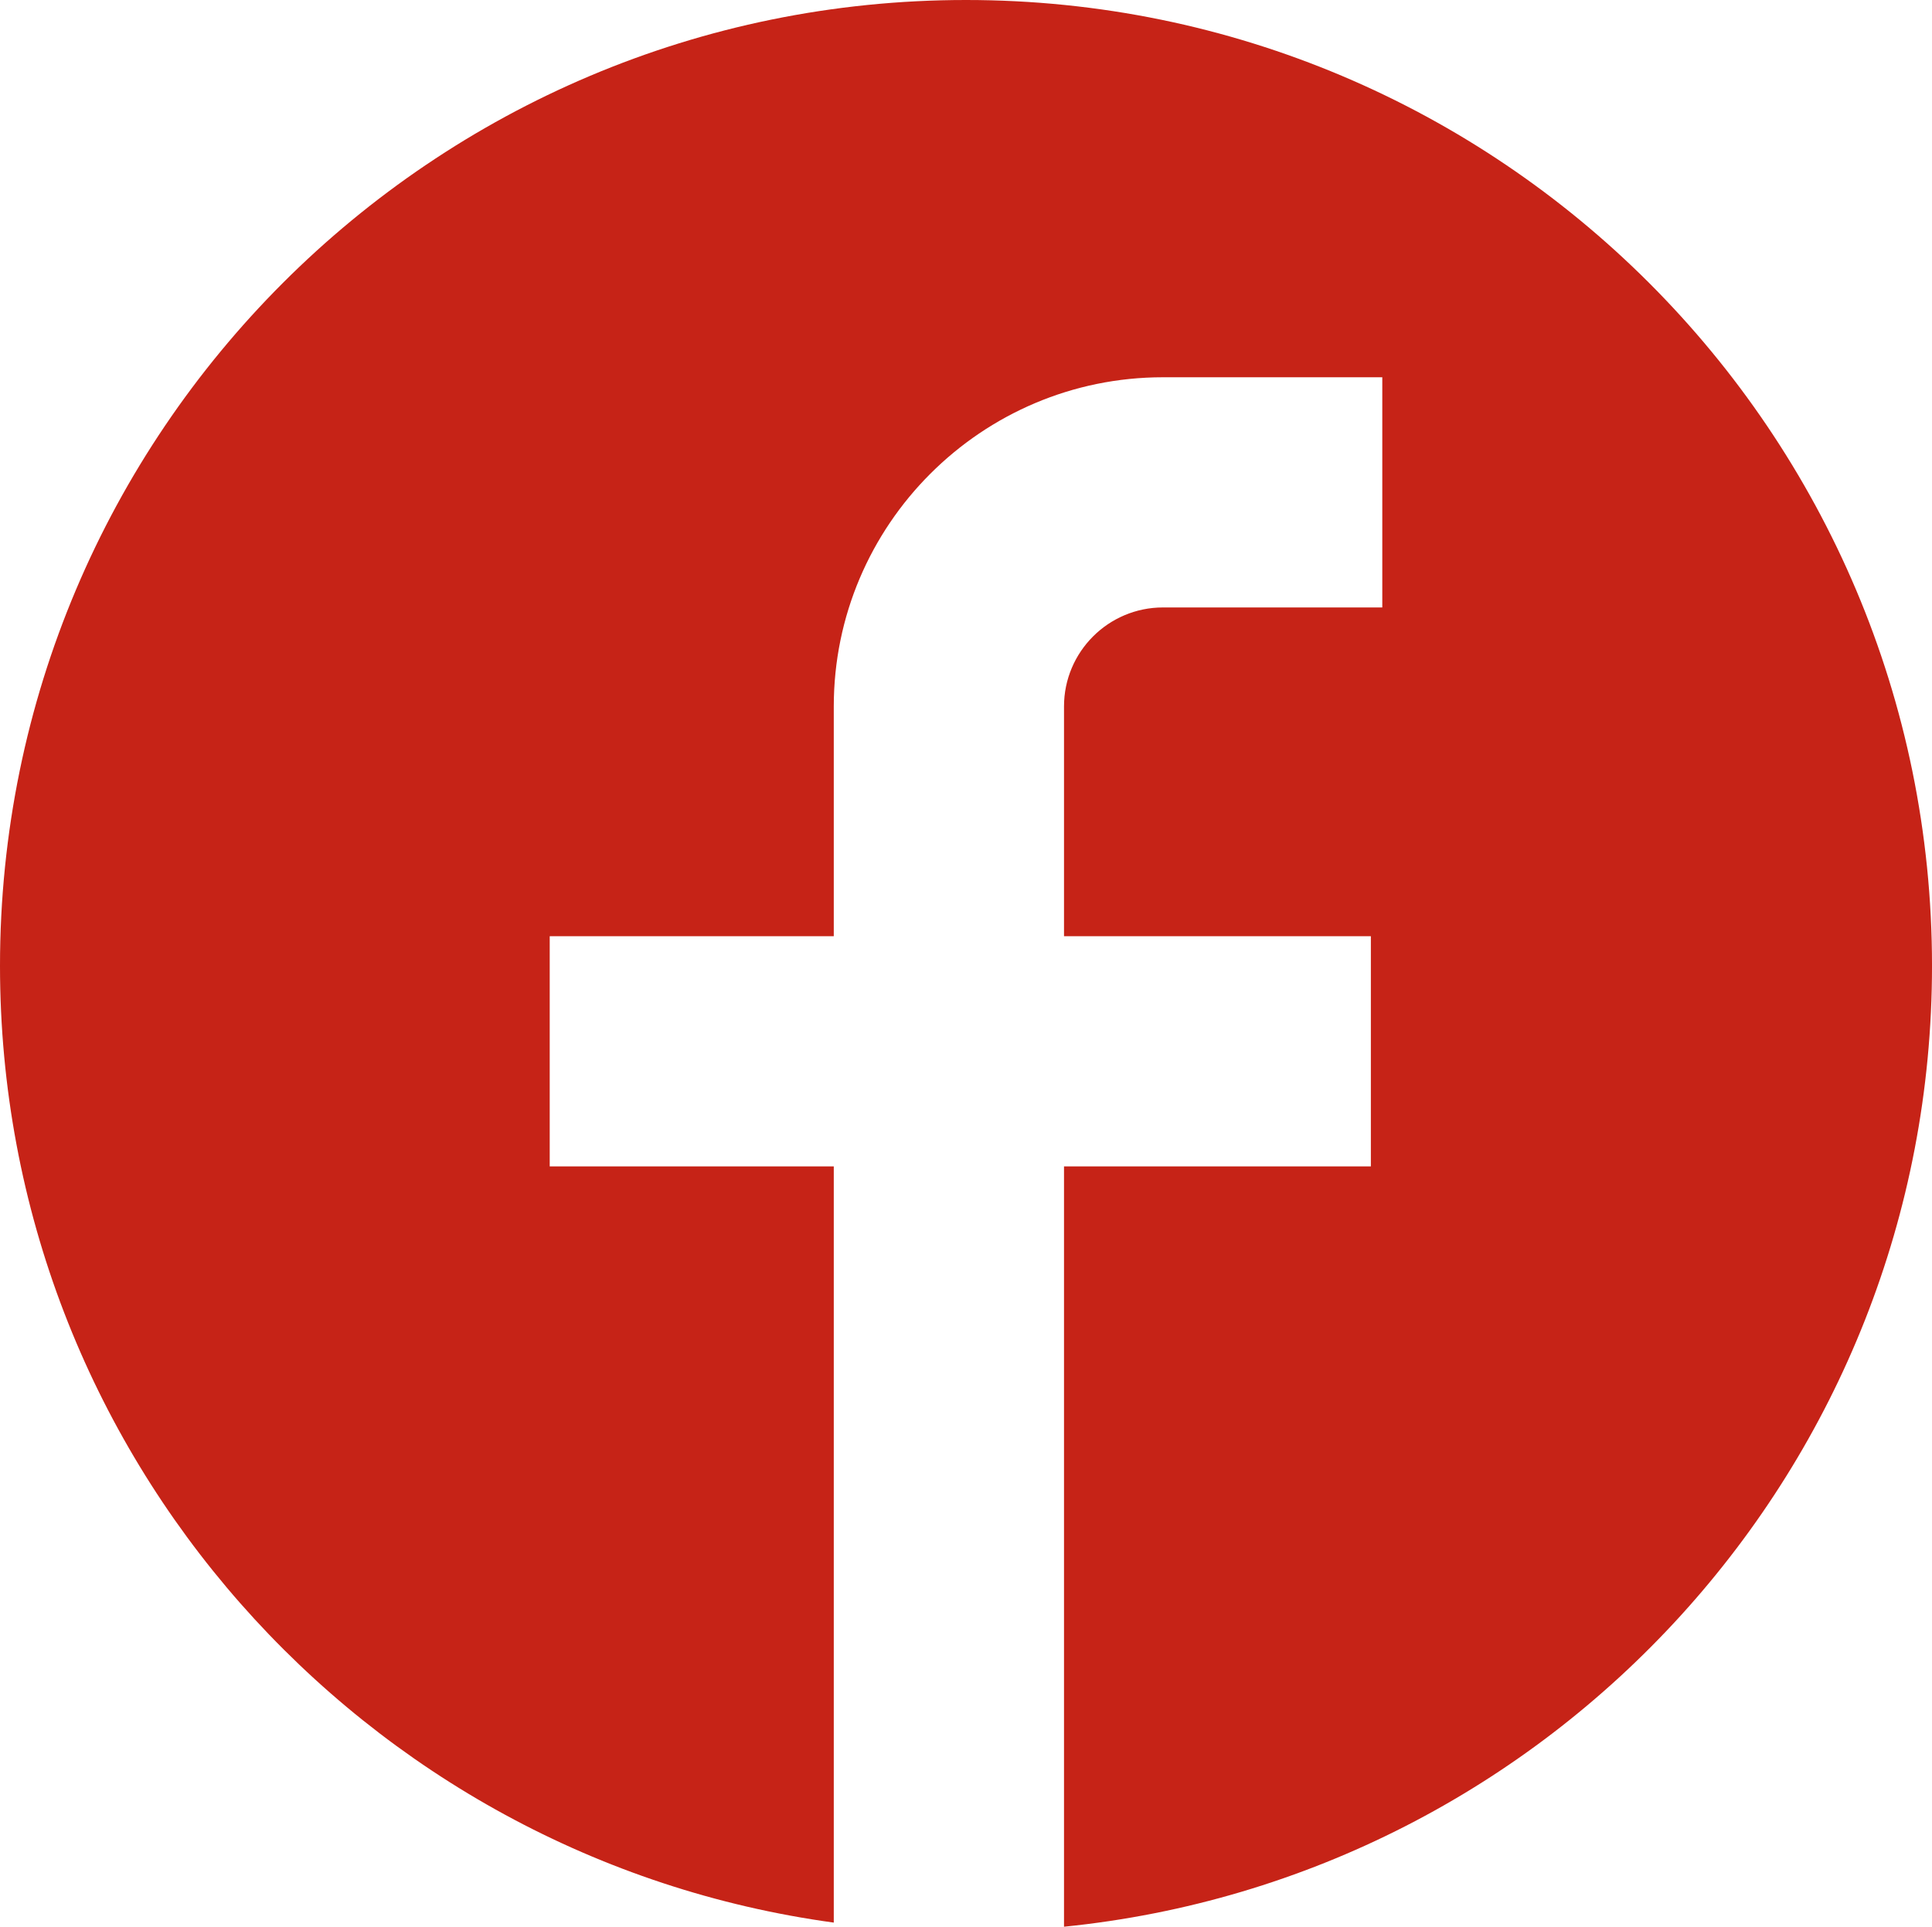
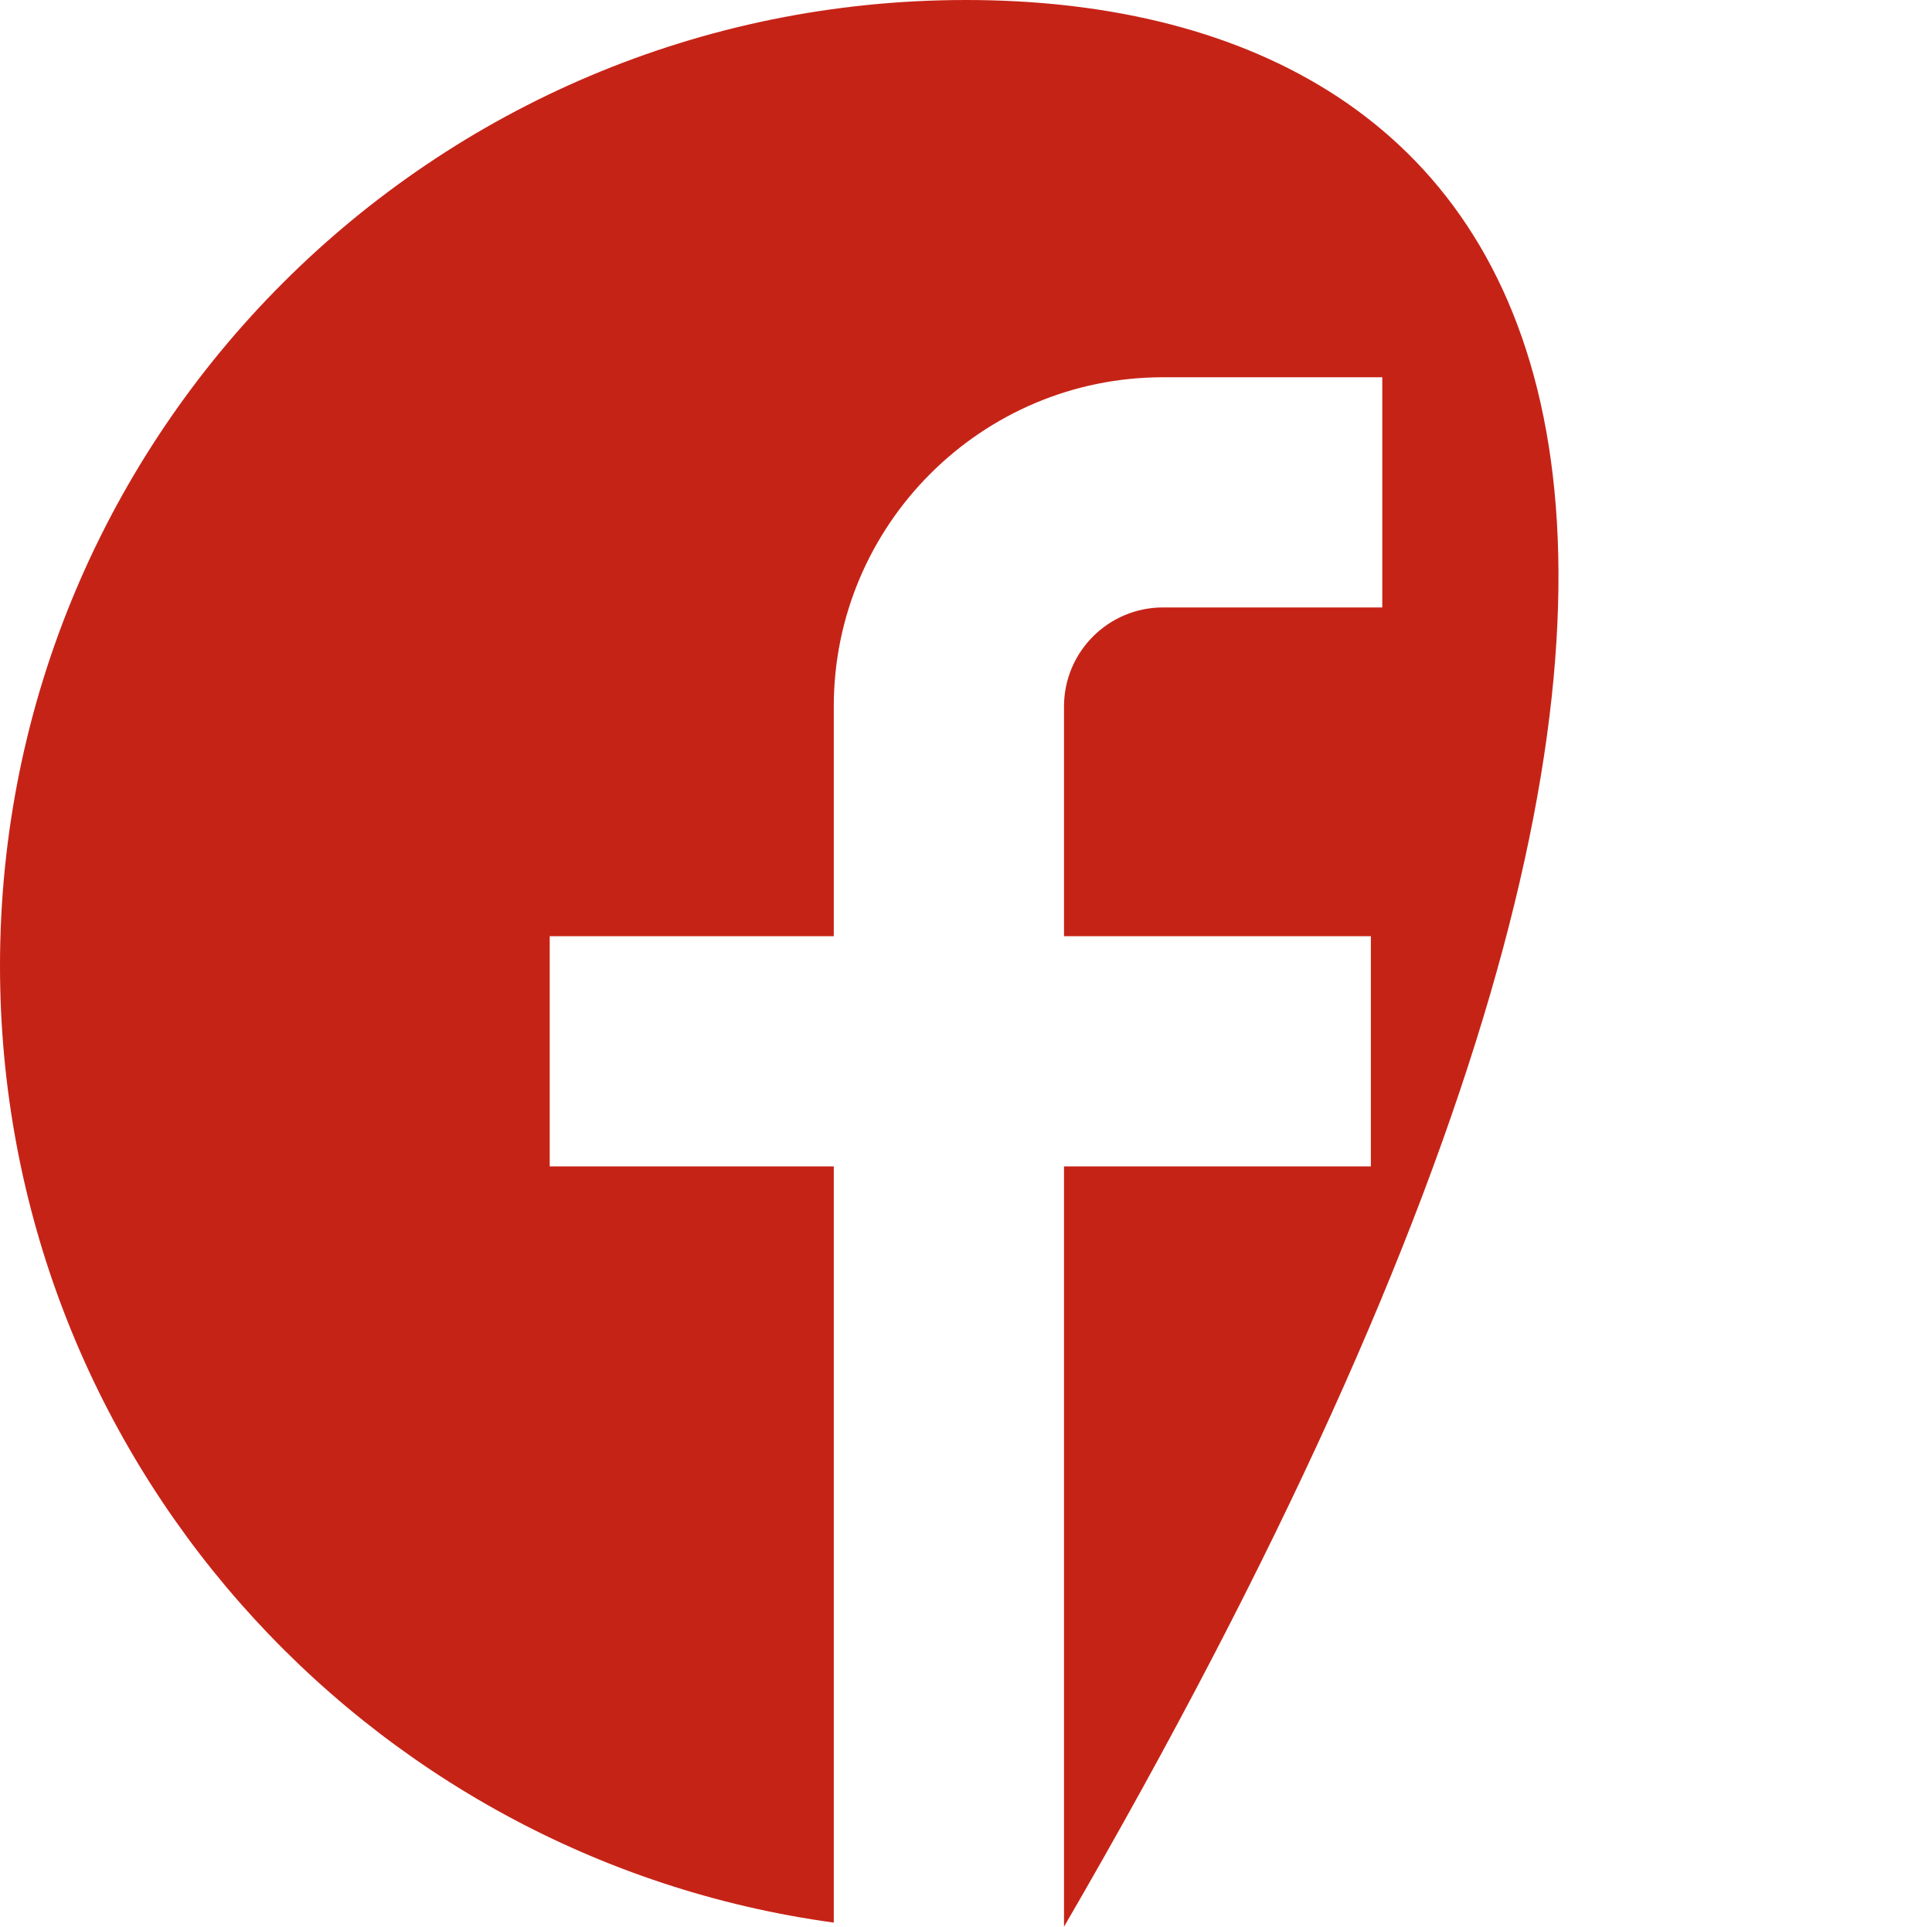
<svg xmlns="http://www.w3.org/2000/svg" version="1.1" id="Layer_1" x="0px" y="0px" width="251.746px" height="251.105px" viewBox="0 0 251.746 251.105" enable-background="new 0 0 251.746 251.105" xml:space="preserve">
-   <path fill="#c62317" d="M125.873,0C56.355,0,0,56.355,0,125.874c0,63.672,47.279,116.293,108.644,124.694v-98.554H71.63v-30h37.014  V92.063c0-23.651,19.243-42.895,42.893-42.895h28.58v30h-28.58c-7.109,0-12.893,5.784-12.893,12.895v29.951h39.984v30h-39.984  v99.091c63.52-6.4,113.103-60.025,113.103-125.232C251.746,56.355,195.391,0,125.873,0z" />
+   <path fill="#c62317" d="M125.873,0C56.355,0,0,56.355,0,125.874c0,63.672,47.279,116.293,108.644,124.694v-98.554H71.63v-30h37.014  V92.063c0-23.651,19.243-42.895,42.893-42.895h28.58v30h-28.58c-7.109,0-12.893,5.784-12.893,12.895v29.951h39.984v30h-39.984  v99.091C251.746,56.355,195.391,0,125.873,0z" />
</svg>